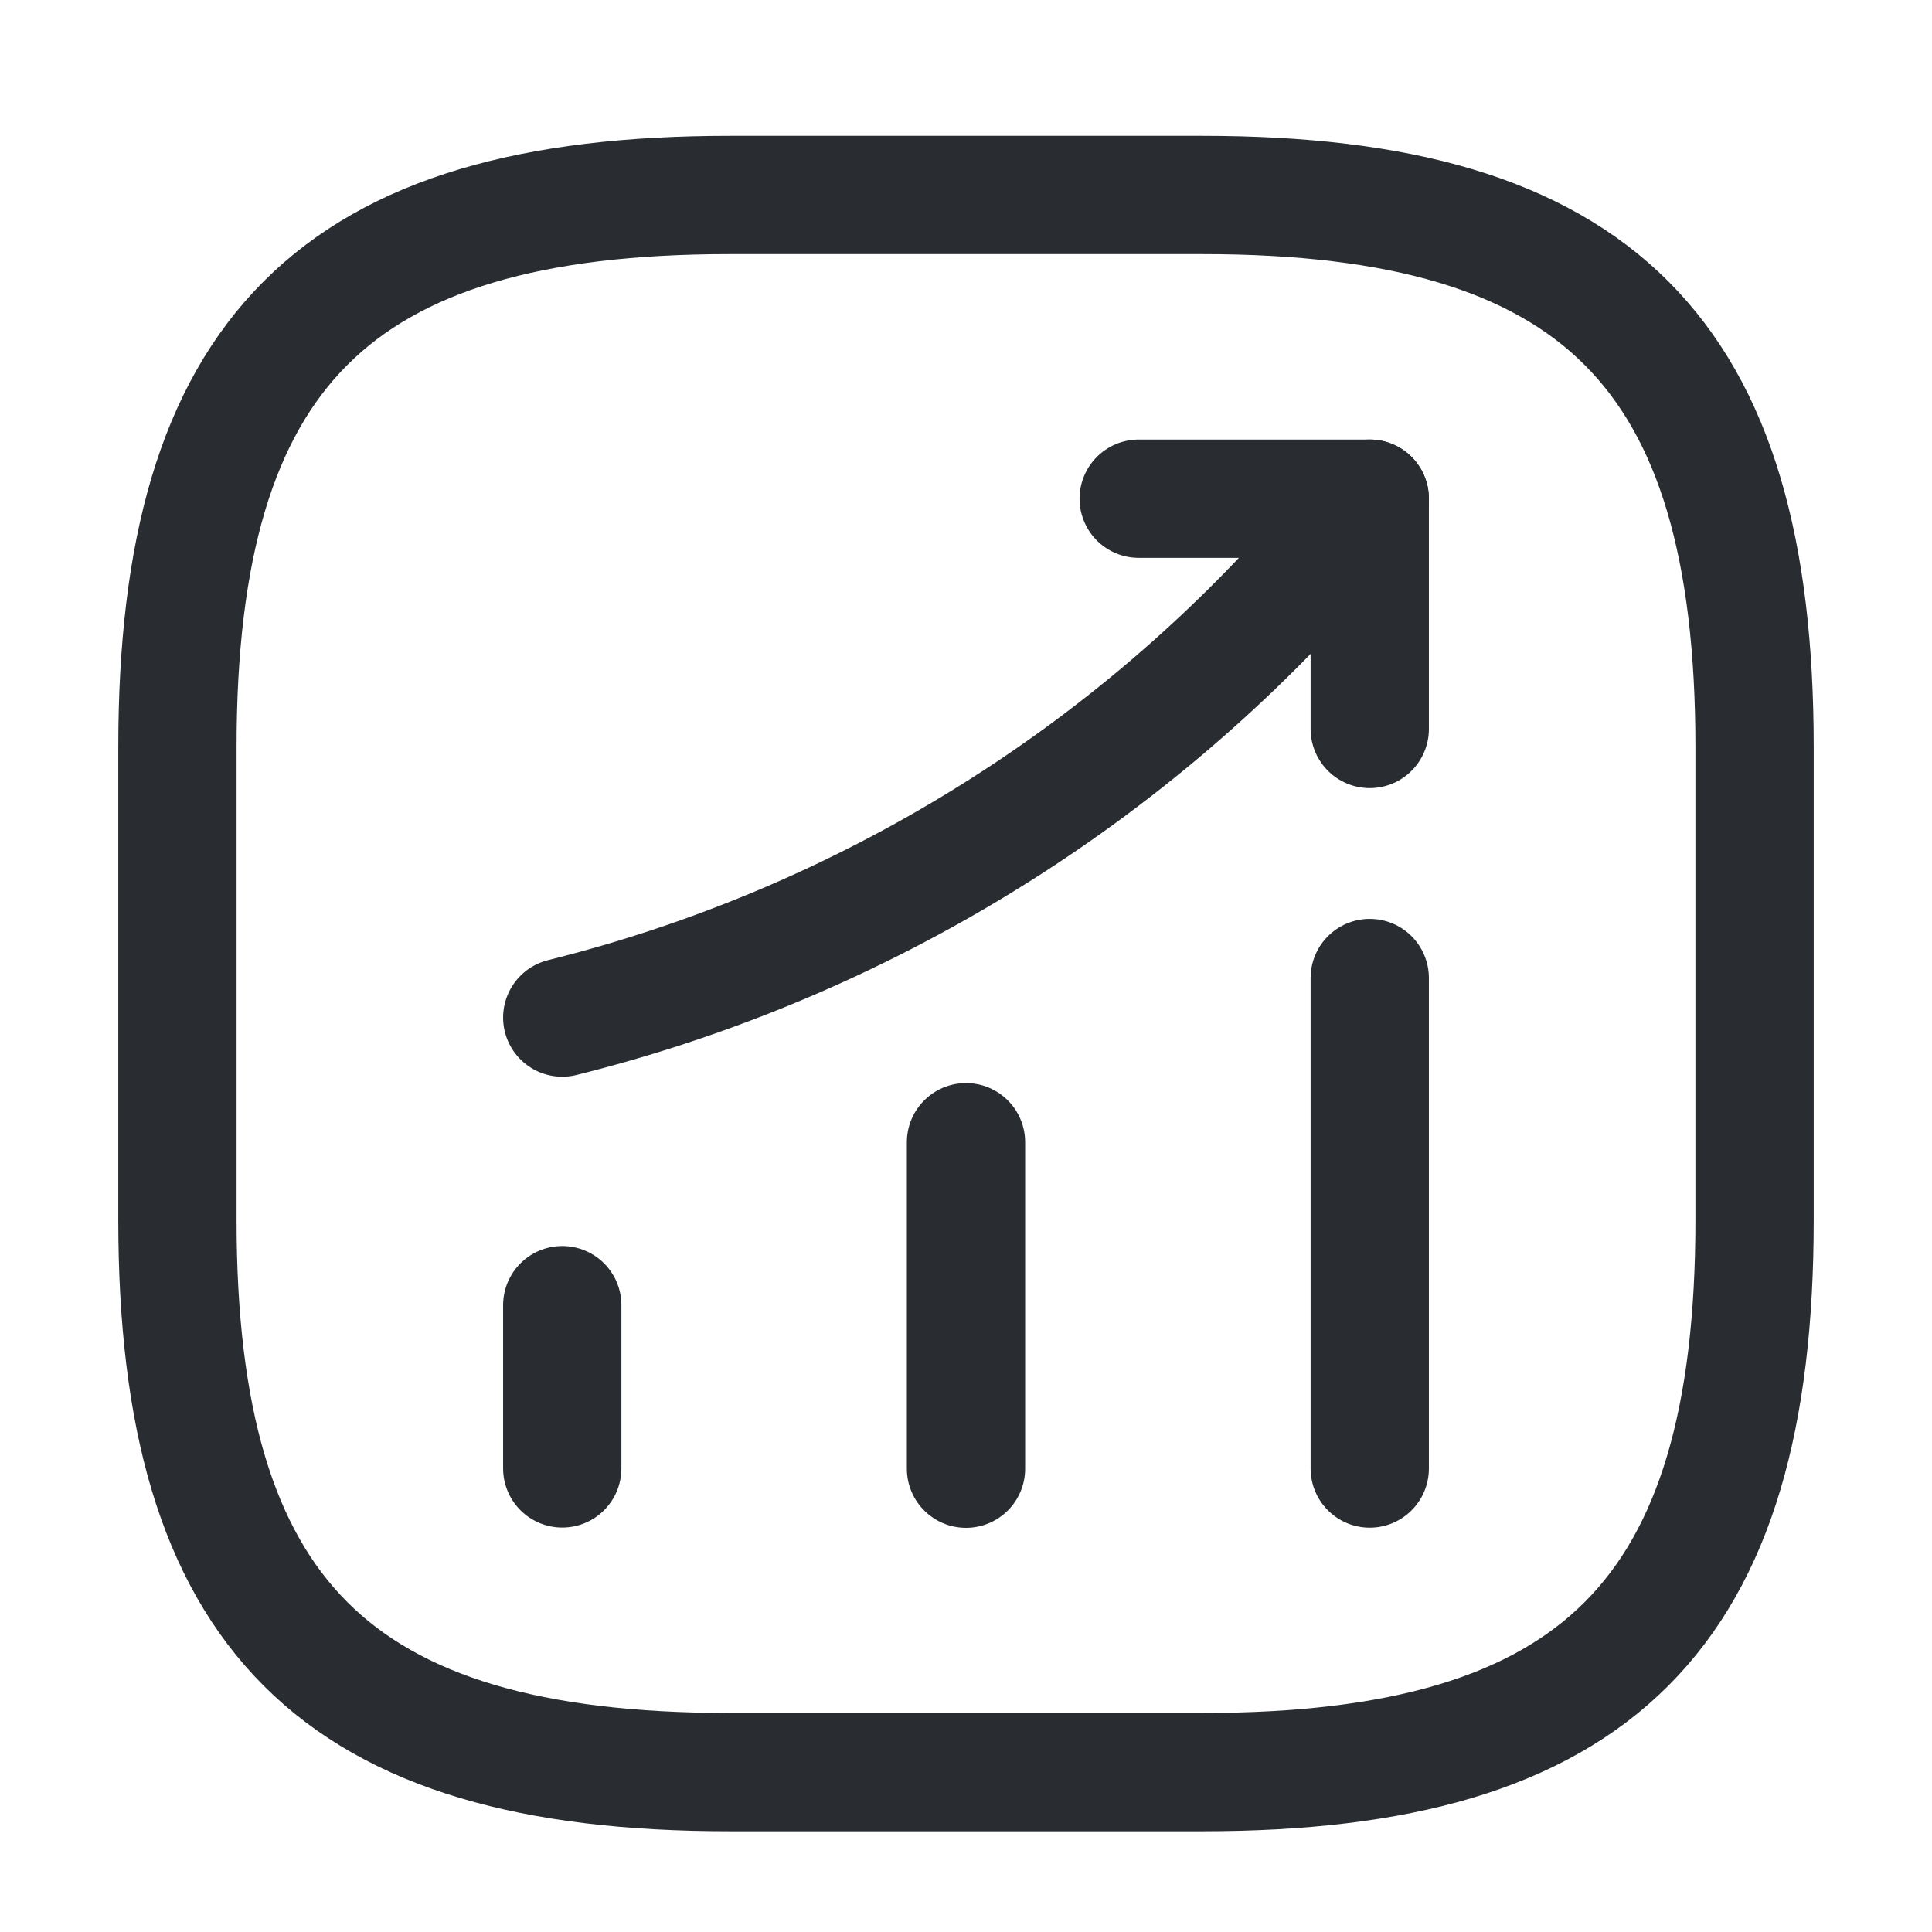
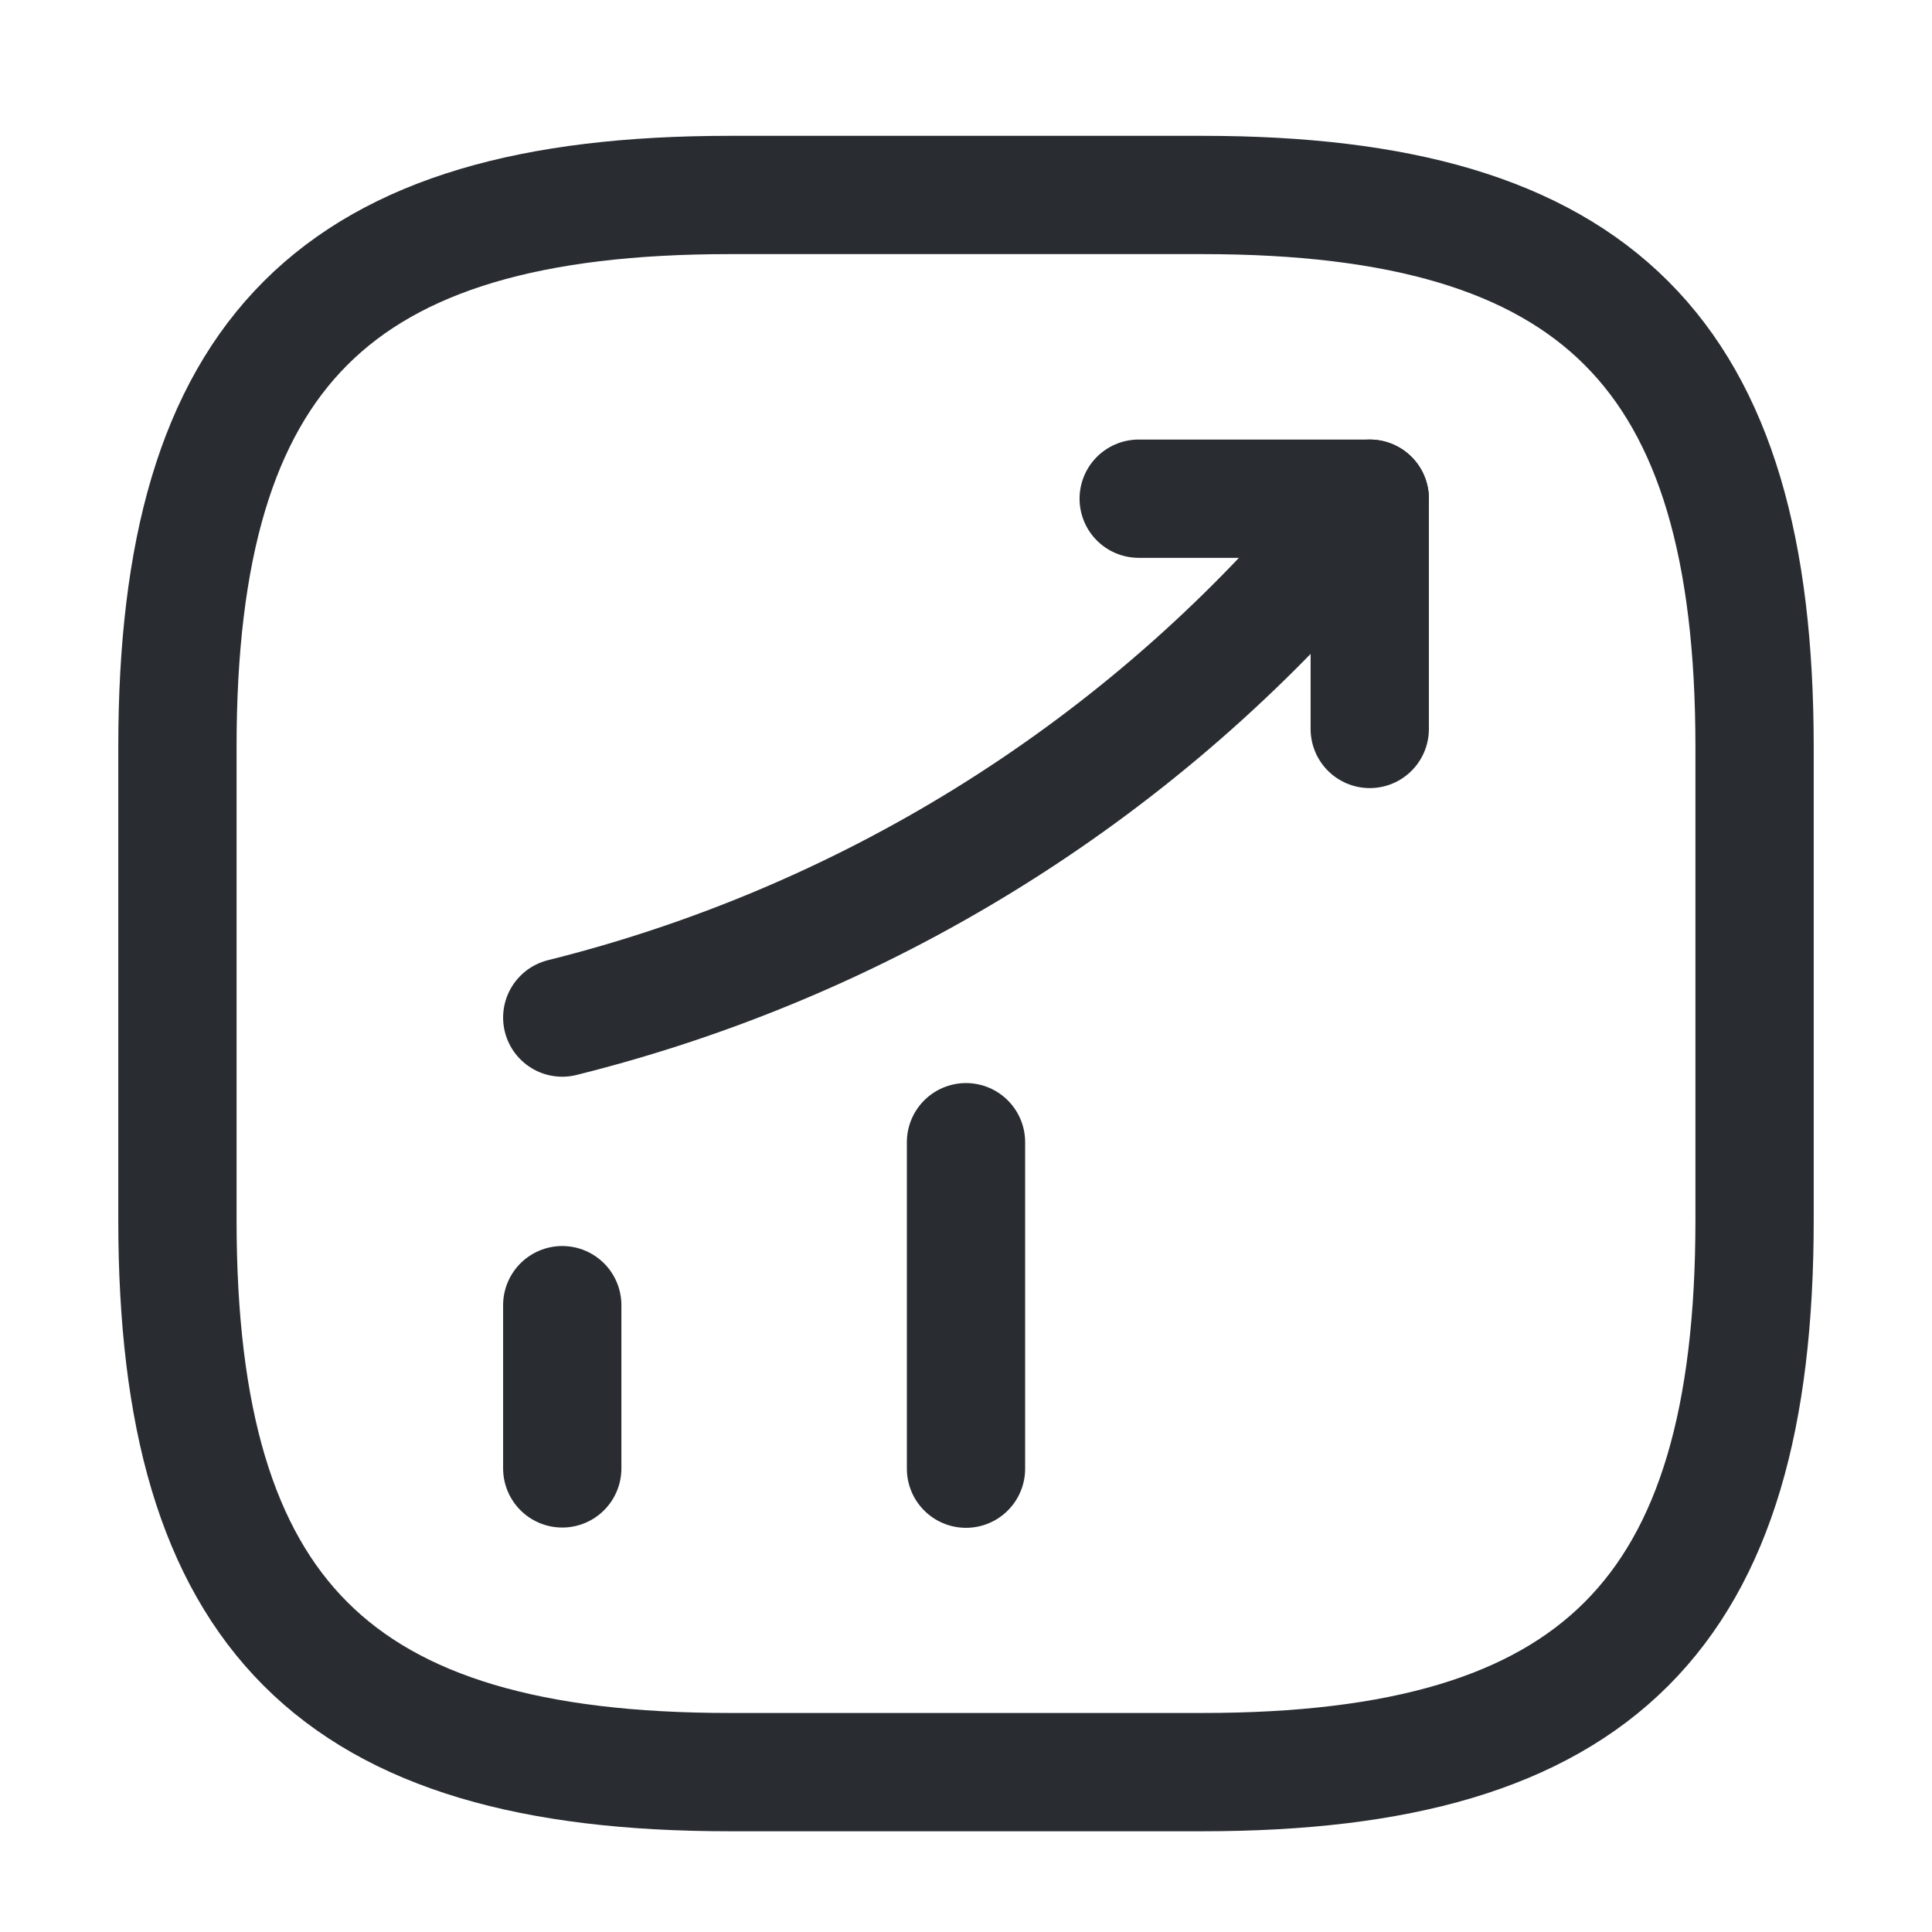
<svg xmlns="http://www.w3.org/2000/svg" width="49" height="49" viewBox="0 0 49 49" fill="none">
  <g id="vuesax/linear/status-up">
    <g id="status-up">
      <path id="Vector" d="M14.26 37.242V33.102" stroke="#292D32" stroke-width="3" stroke-linecap="round" />
      <path id="Vector_2" d="M24.5 37.249V28.969" stroke="#292D32" stroke-width="3" stroke-linecap="round" />
-       <path id="Vector_3" d="M34.74 37.245V24.805" stroke="#292D32" stroke-width="3" stroke-linecap="round" />
      <path id="Vector_4" d="M34.74 12.648L33.82 13.728C28.72 19.688 21.88 23.908 14.26 25.808" stroke="#292D32" stroke-width="3" stroke-linecap="round" />
      <path id="Vector_5" d="M28.88 12.648H34.74V18.488" stroke="#292D32" stroke-width="3" stroke-linecap="round" stroke-linejoin="round" />
      <path id="Vector_6" d="M18.5 44.945H30.5C40.5 44.945 44.5 40.945 44.5 30.945V18.945C44.5 8.945 40.5 4.945 30.5 4.945H18.5C8.5 4.945 4.5 8.945 4.5 18.945V30.945C4.5 40.945 8.5 44.945 18.5 44.945Z" stroke="#292D32" stroke-width="3" stroke-linecap="round" stroke-linejoin="round" />
    </g>
  </g>
</svg>